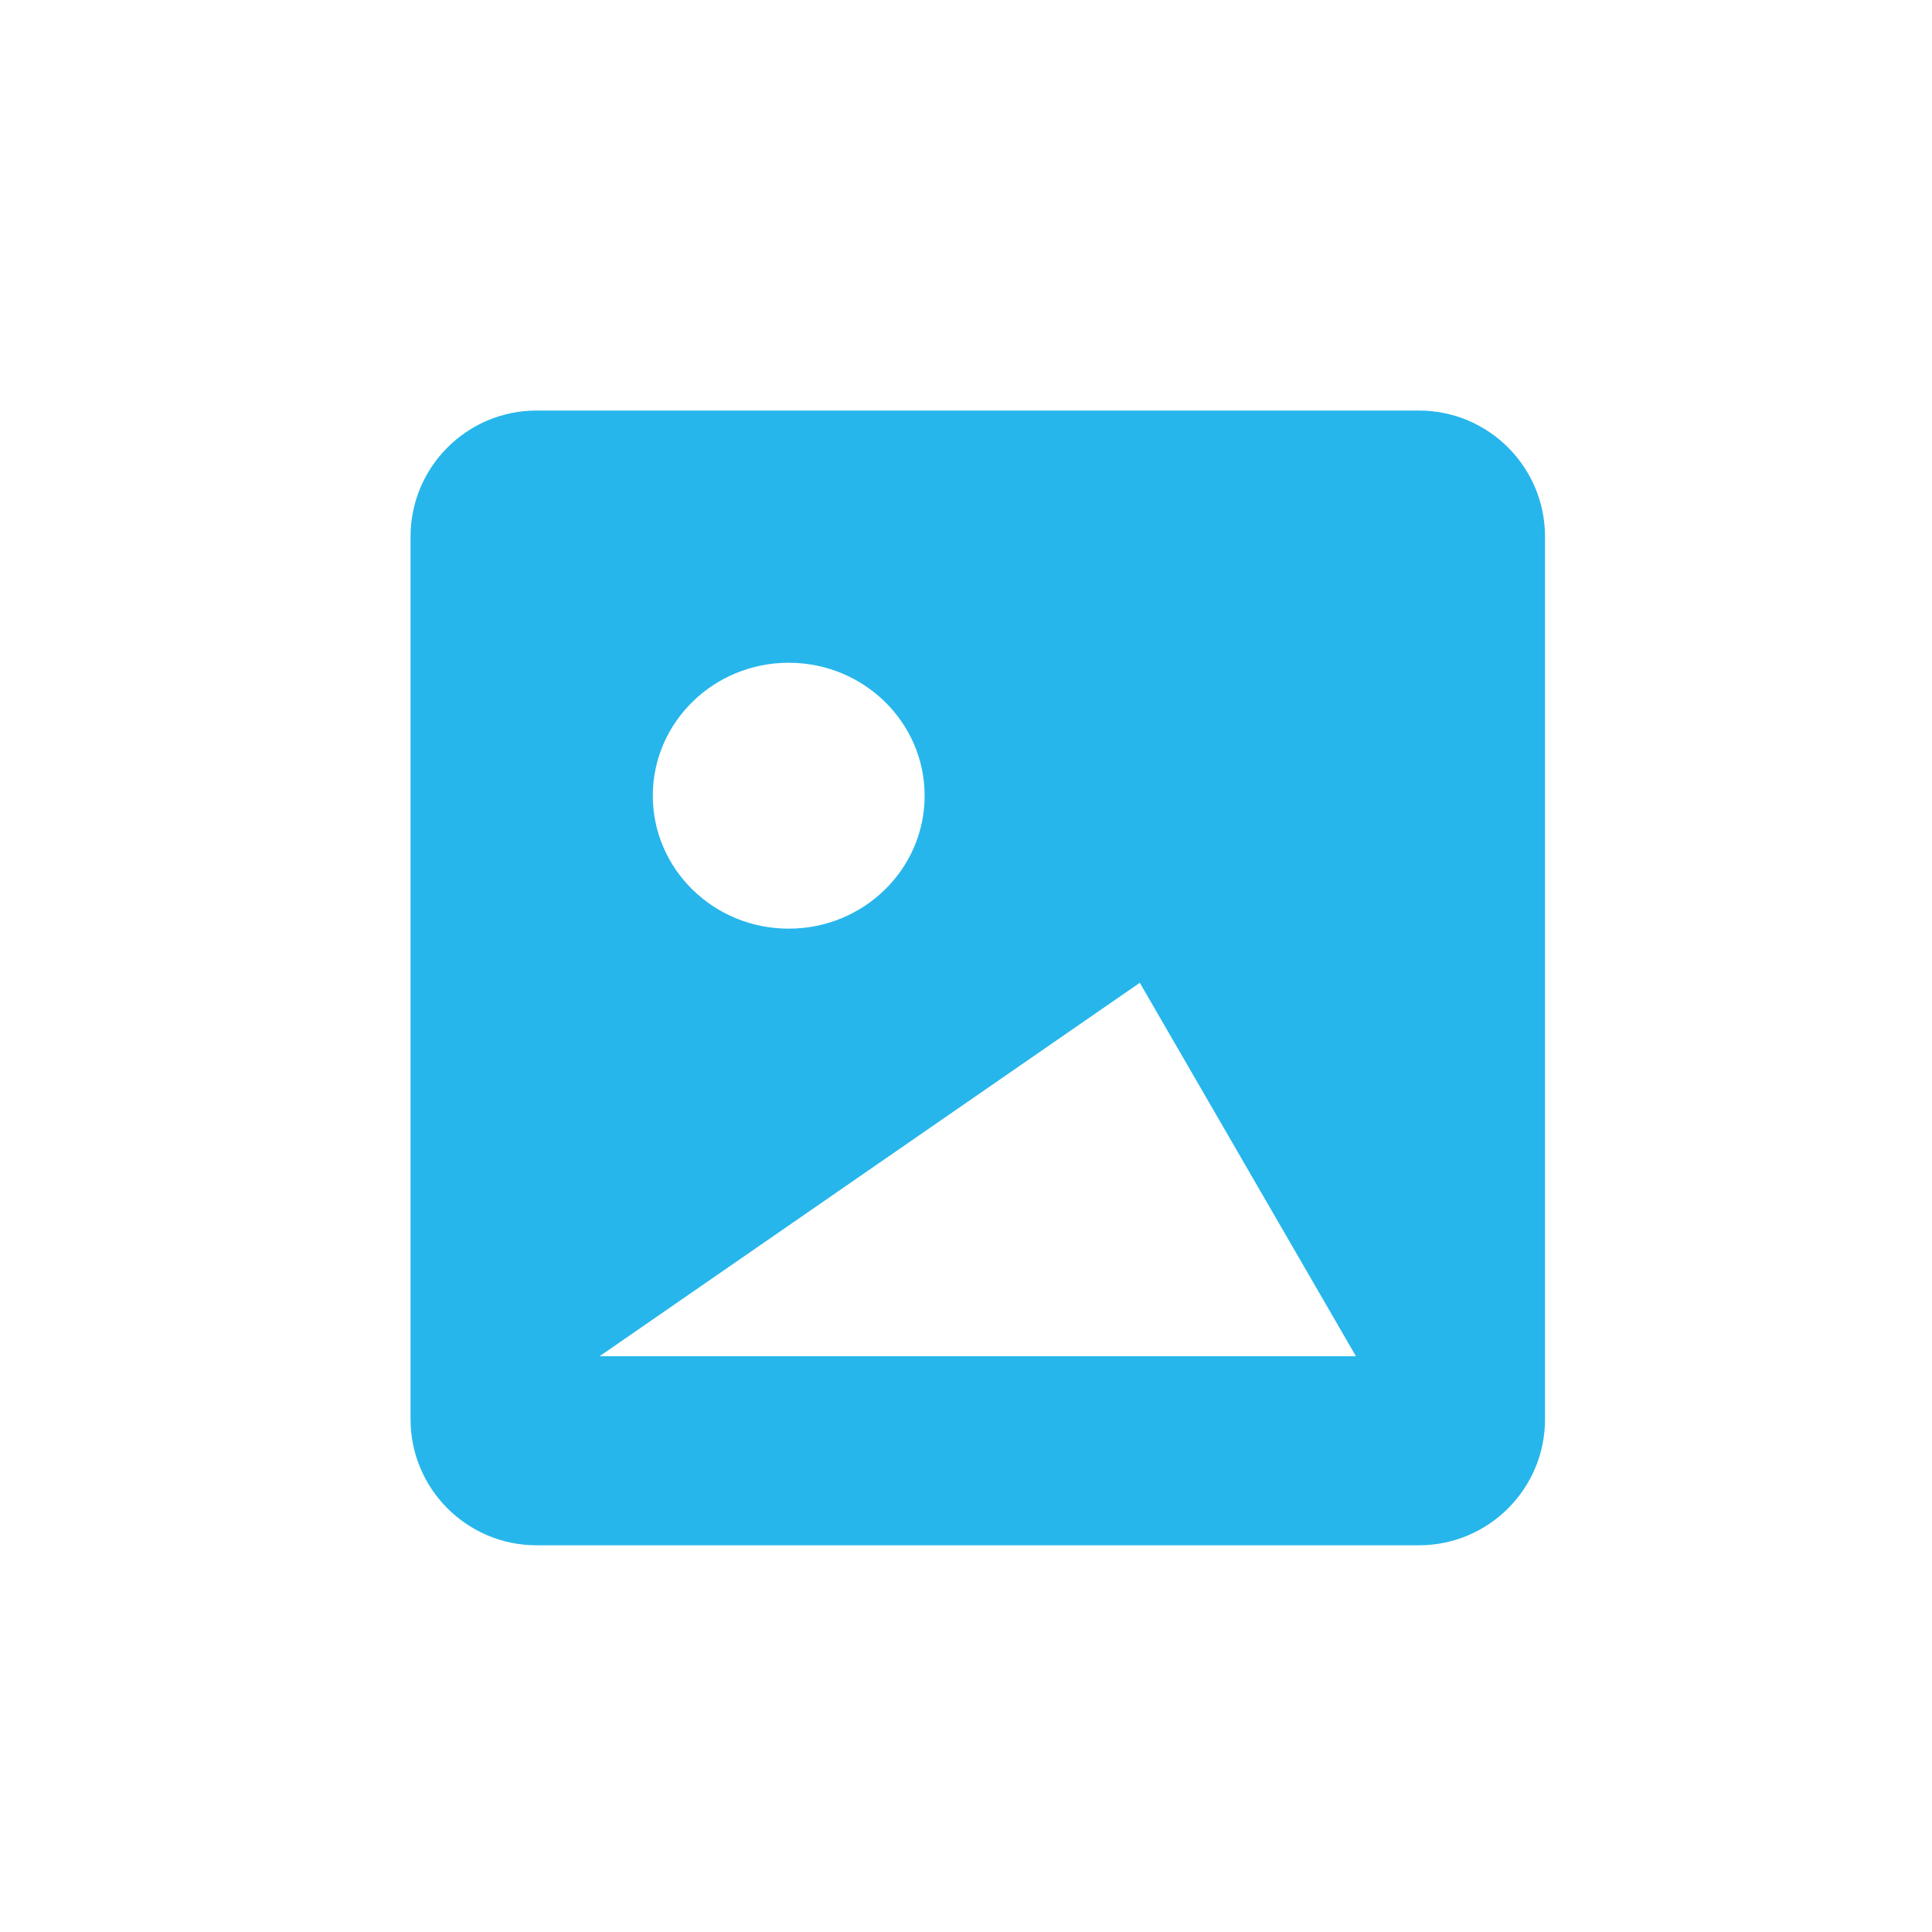
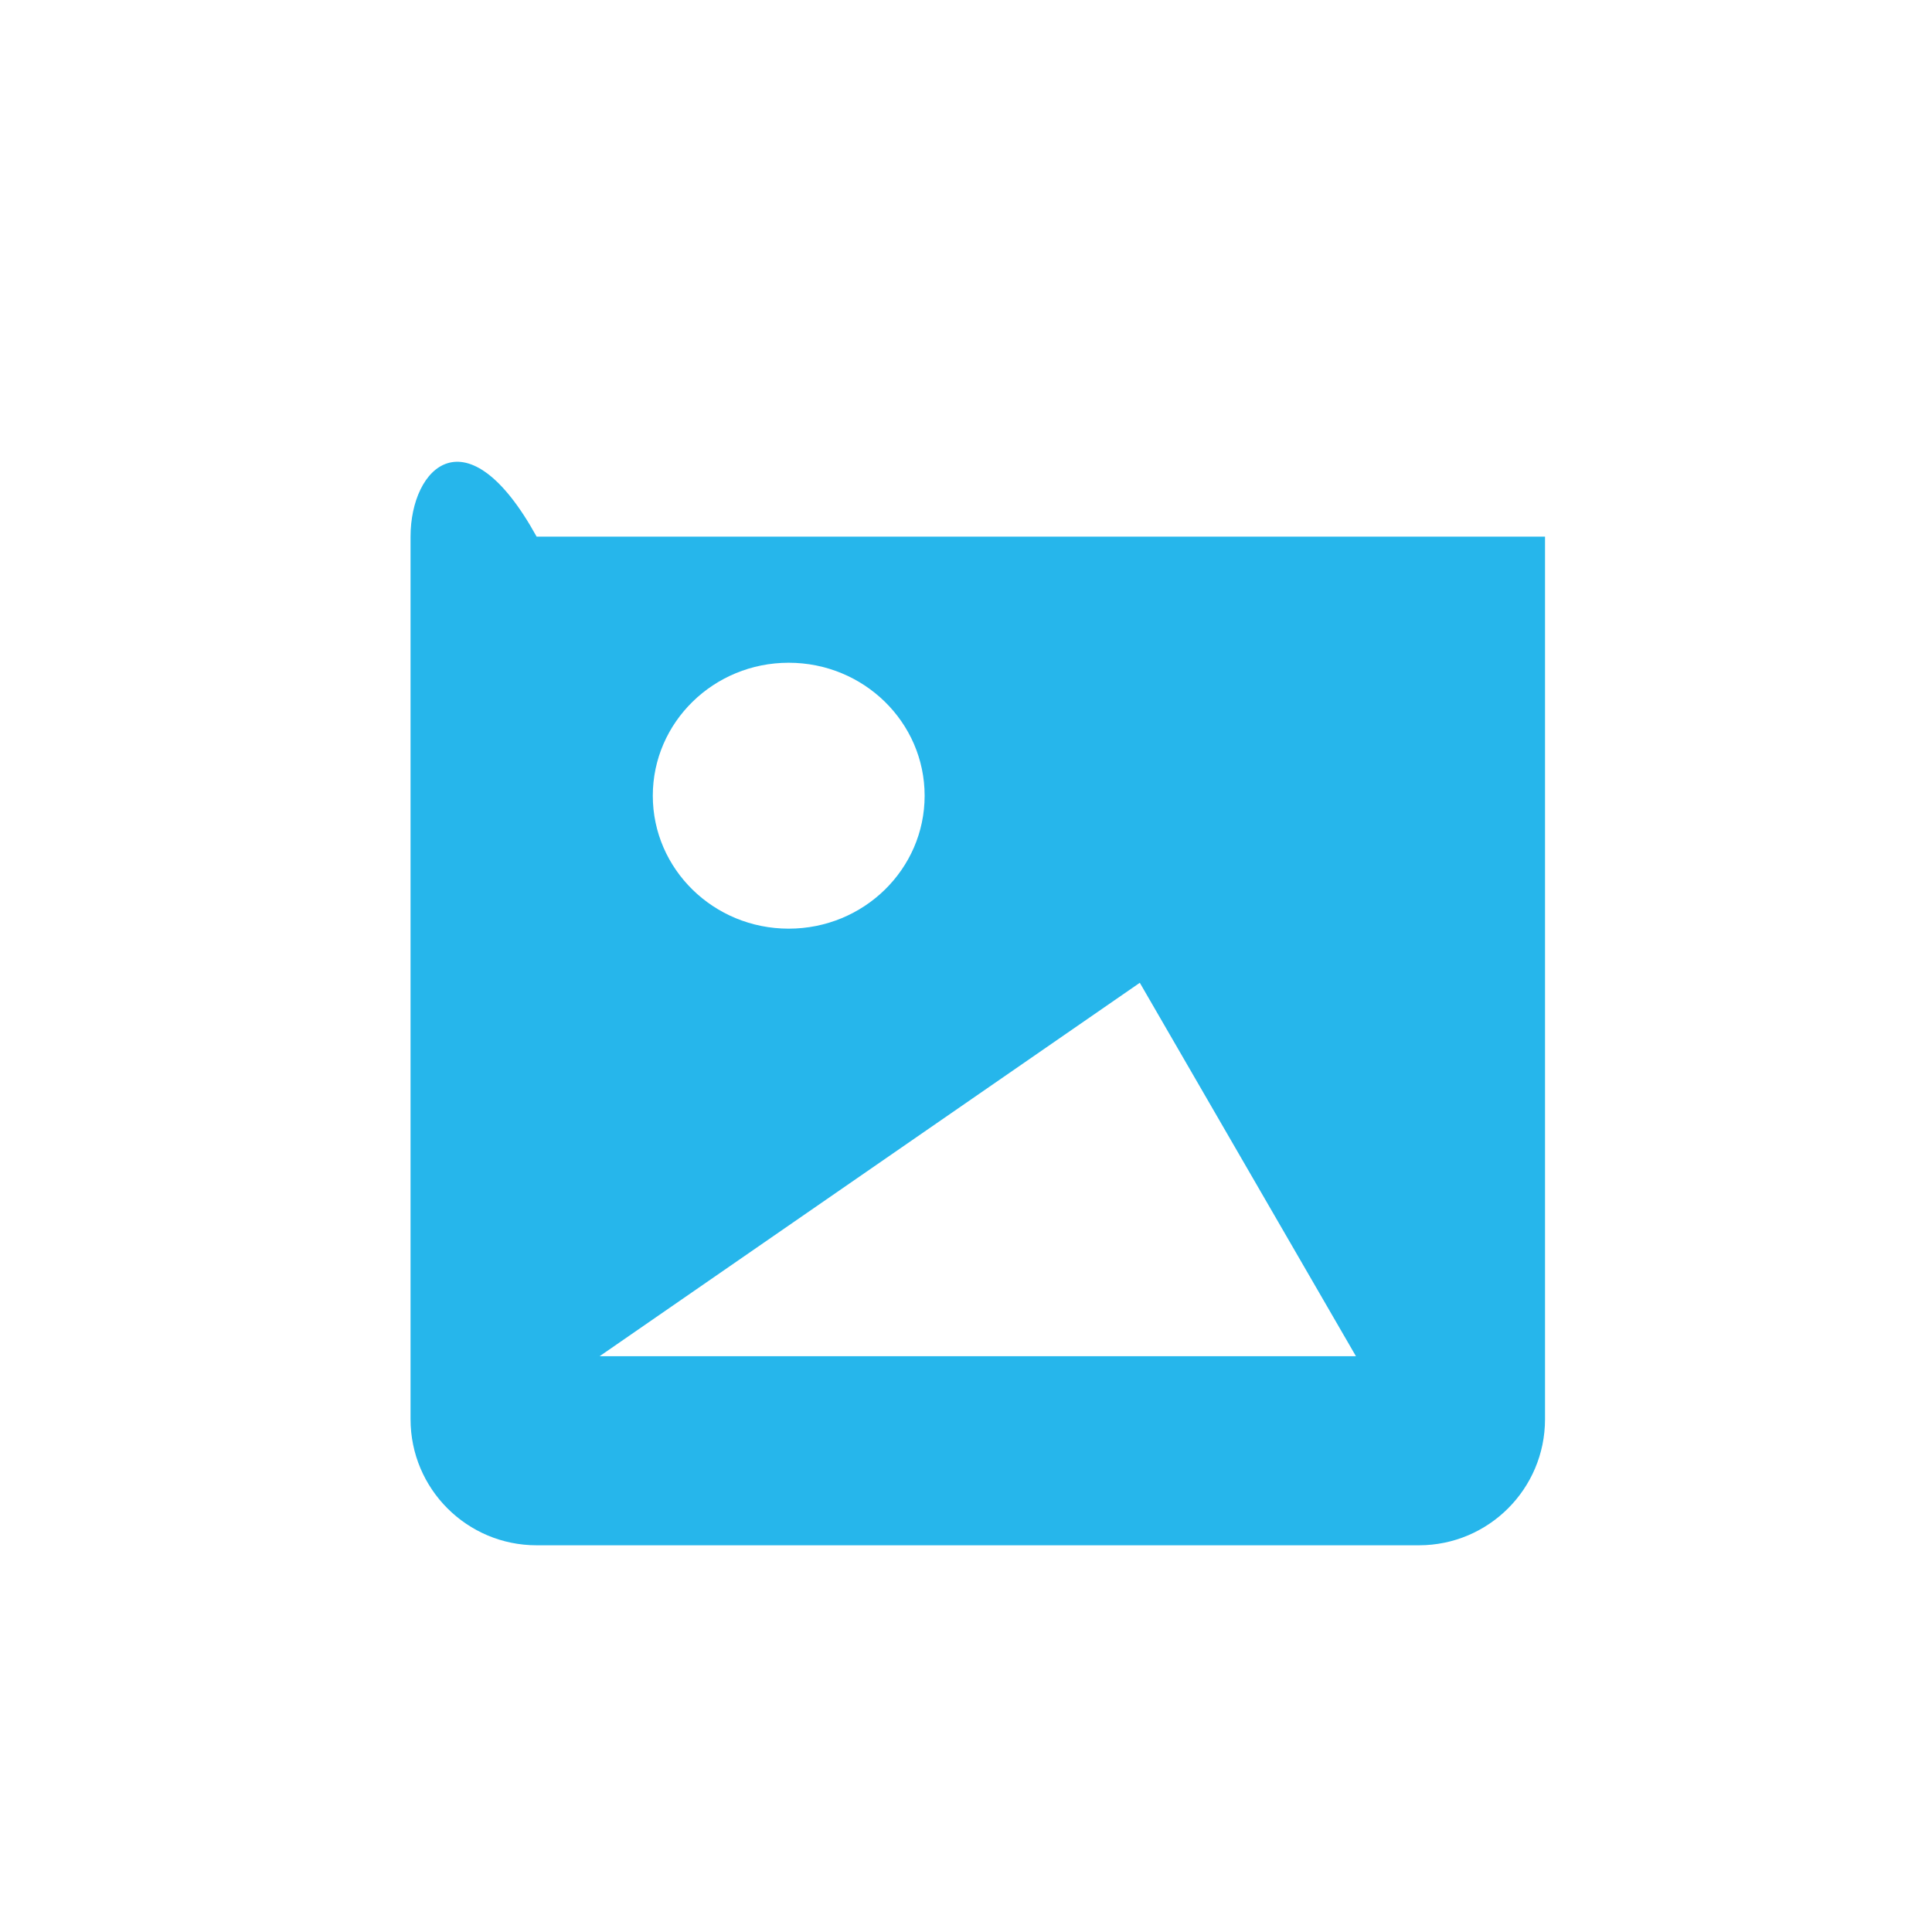
<svg xmlns="http://www.w3.org/2000/svg" width="80" height="80" viewBox="0 0 80 80" fill="none">
-   <path fill-rule="evenodd" clip-rule="evenodd" d="M22.22 63.987H58.755C61.636 63.987 63.976 61.651 63.976 58.767V22.22C63.976 19.338 61.636 17 58.755 17H22.22C19.337 17 17 19.338 17 22.22V58.767C17 61.651 19.337 63.987 22.22 63.987ZM27.031 32.949C27.031 29.909 29.551 27.443 32.658 27.443C35.767 27.443 38.287 29.909 38.287 32.949C38.287 35.989 35.767 38.454 32.658 38.454C29.551 38.454 27.031 35.989 27.031 32.949ZM47.197 40.695L56.146 56.157H24.83L47.197 40.695Z" fill="#26B6EB" />
+   <path fill-rule="evenodd" clip-rule="evenodd" d="M22.22 63.987H58.755C61.636 63.987 63.976 61.651 63.976 58.767V22.22H22.22C19.337 17 17 19.338 17 22.22V58.767C17 61.651 19.337 63.987 22.22 63.987ZM27.031 32.949C27.031 29.909 29.551 27.443 32.658 27.443C35.767 27.443 38.287 29.909 38.287 32.949C38.287 35.989 35.767 38.454 32.658 38.454C29.551 38.454 27.031 35.989 27.031 32.949ZM47.197 40.695L56.146 56.157H24.83L47.197 40.695Z" fill="#26B6EB" />
</svg>